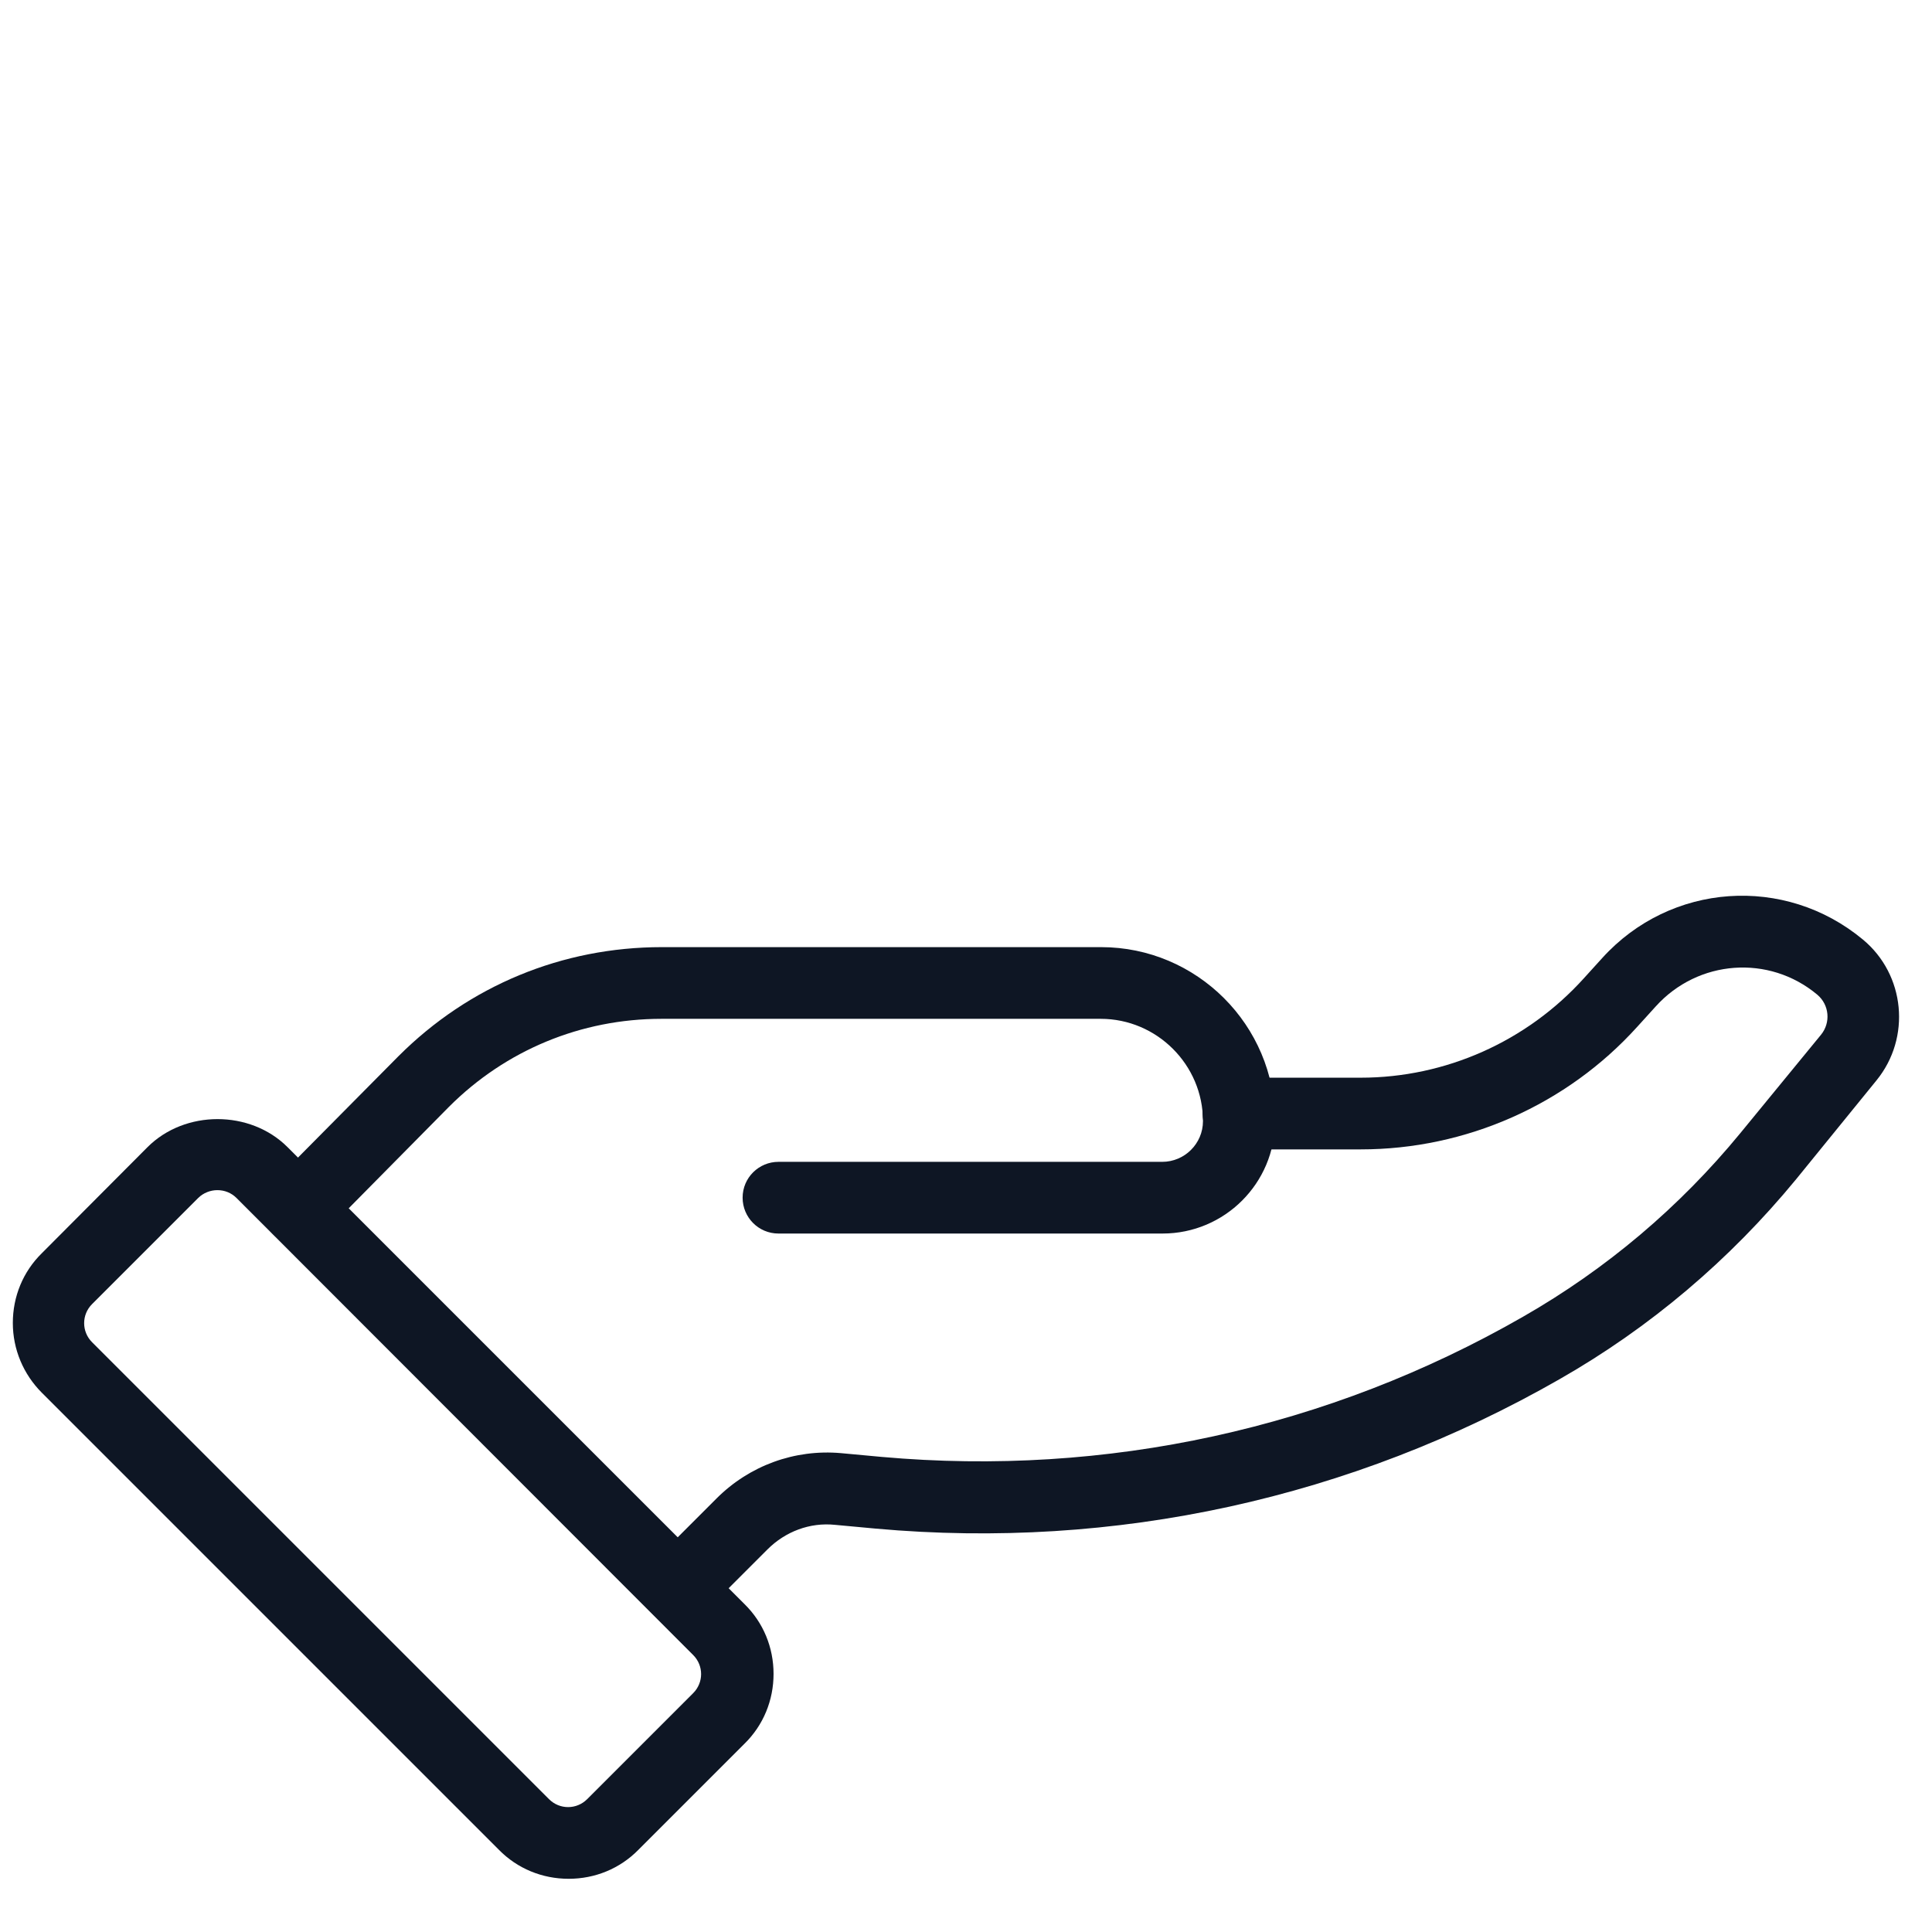
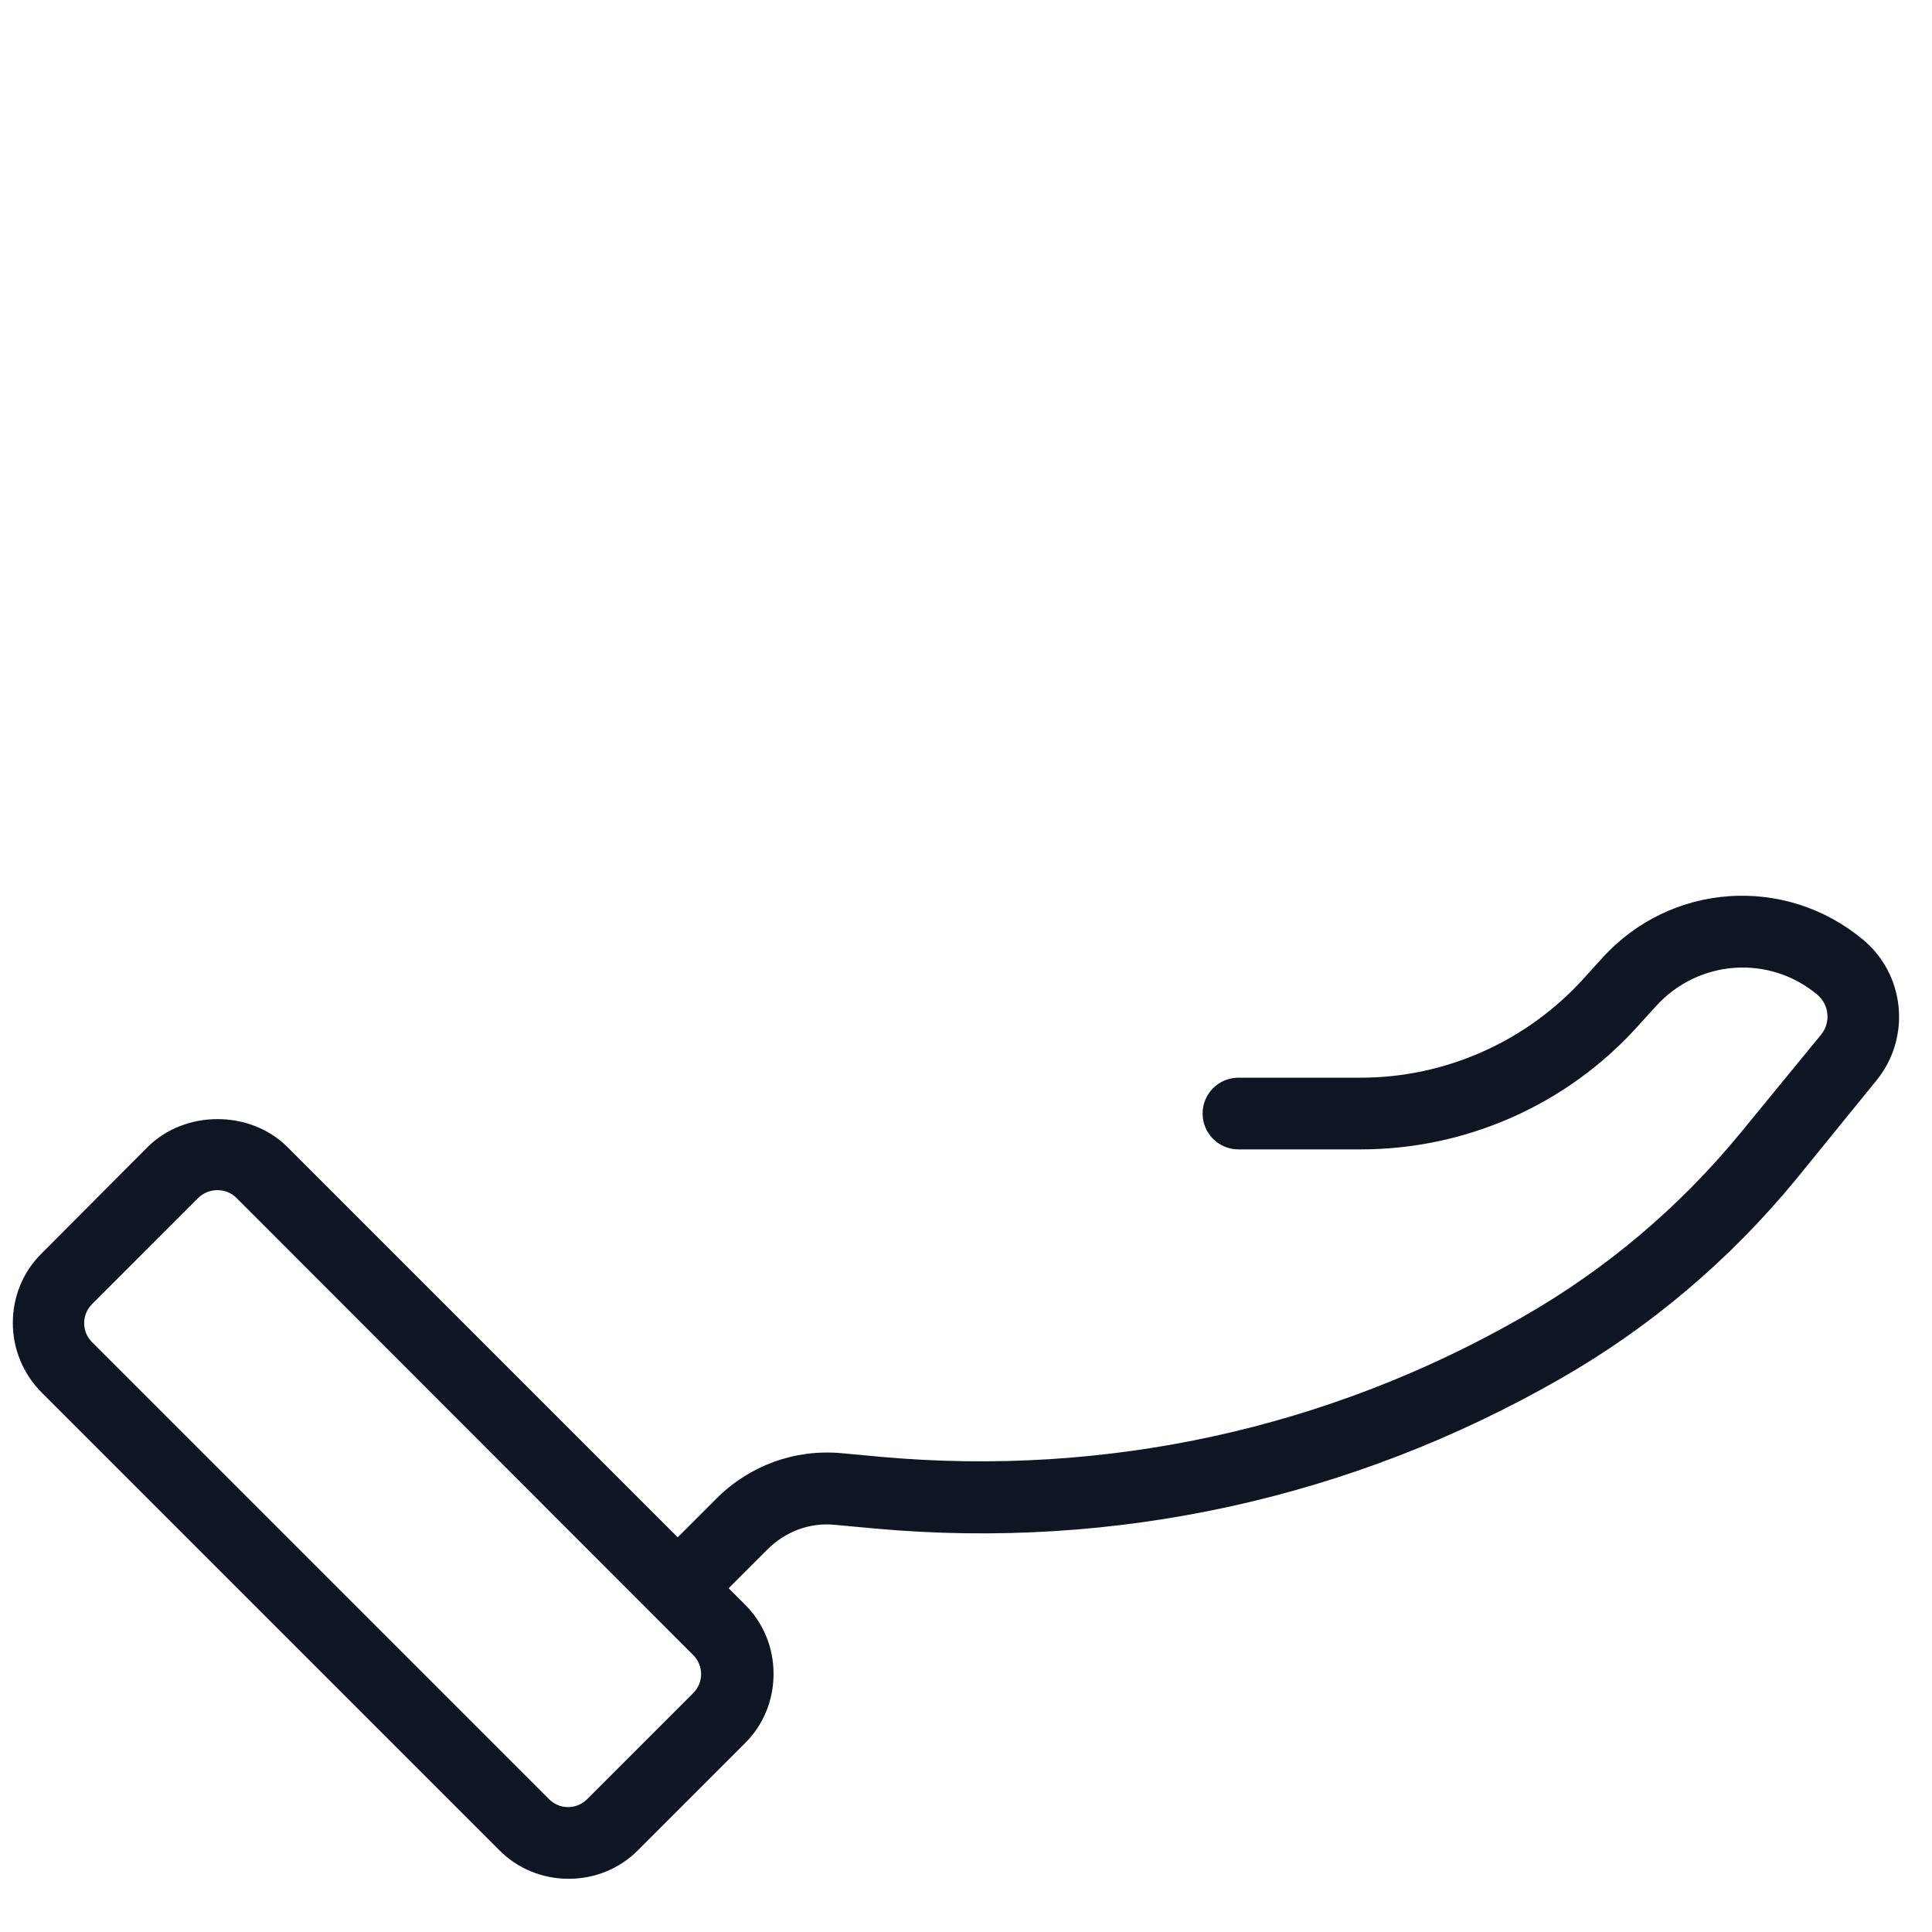
<svg xmlns="http://www.w3.org/2000/svg" version="1.1" x="0px" y="0px" viewBox="0 0 512 512" style="enable-background:new 0 0 512 512;" xml:space="preserve">
  <style type="text/css">
	.st0{fill:#0E1624;}
</style>
  <g id="Layer_1">
    <g>
      <g>
        <g>
          <g>
-             <path class="st0" d="M79,329.8c-2.4,0-4.9-0.9-6.7-2.8c-3.7-3.7-3.8-9.7,0-13.5l33.3-33.6c18.7-18.7,43.4-28.9,69.8-28.9h116.4       c25.4,0,46.1,20.7,46.1,46.1c0,16.5-13.4,29.8-29.8,29.8H206.3c-5.3,0-9.5-4.3-9.5-9.5c0-5.3,4.3-9.5,9.5-9.5H308       c5.9,0,10.8-4.8,10.8-10.8c0-14.9-12.2-27.1-27.1-27.1H175.3c-21.3,0-41.3,8.3-56.3,23.3L85.7,327       C83.9,328.8,81.4,329.8,79,329.8z" />
-           </g>
+             </g>
          <g>
            <path class="st0" d="M179.6,430.4c-2.4,0-4.9-0.9-6.7-2.8c-3.7-3.7-3.7-9.8,0-13.5l17-17c8.7-8.7,20.7-13.1,33-12l10.8,1       c59.5,5.3,118.3-7.5,170-37.2c22-12.6,41.4-29,57.5-48.6l21.4-26.1c2.6-3.2,2.2-7.9-1-10.6c-12.8-10.7-31.6-9.3-42.8,3.1       l-4.9,5.4c-18.7,20.7-45.4,32.5-73.3,32.5h-32.4c-5.3,0-9.5-4.3-9.5-9.5c0-5.3,4.3-9.5,9.5-9.5h32.4c22.5,0,44-9.6,59.1-26.3       l4.9-5.4c18.1-20,48.4-22.1,69.1-4.9c11.2,9.3,12.8,26,3.6,37.3L476,312.5c-17.6,21.4-38.7,39.3-62.7,53       c-55.2,31.6-117.8,45.3-181.2,39.6l-10.8-1c-6.7-0.7-13.2,1.8-17.9,6.5l-17,17C184.5,429.5,182.1,430.4,179.6,430.4z" />
          </g>
        </g>
        <g>
          <path class="st0" d="M150.7,497.9c-7,0-13.6-2.7-18.5-7.7L11.1,369.1c-4.9-4.9-7.7-11.5-7.7-18.5c0-7,2.7-13.6,7.7-18.5      L39.1,304c9.9-9.9,27.2-9.9,37.1,0l121.1,121.1c5,4.9,7.7,11.5,7.7,18.5c0,7-2.7,13.6-7.7,18.5l-28.1,28.1      C164.3,495.2,157.7,497.9,150.7,497.9z M57.6,315.4c-1.8,0-3.7,0.7-5.1,2.1l-28.1,28.1c-2.8,2.8-2.8,7.3,0,10.1l121.1,121.1      c2.8,2.8,7.3,2.8,10.1,0l28.1-28.1c2.8-2.8,2.8-7.3,0-10.1L62.7,317.5C61.3,316.1,59.5,315.4,57.6,315.4z" />
        </g>
      </g>
    </g>
  </g>
  <g id="Layer_2">
</g>
</svg>